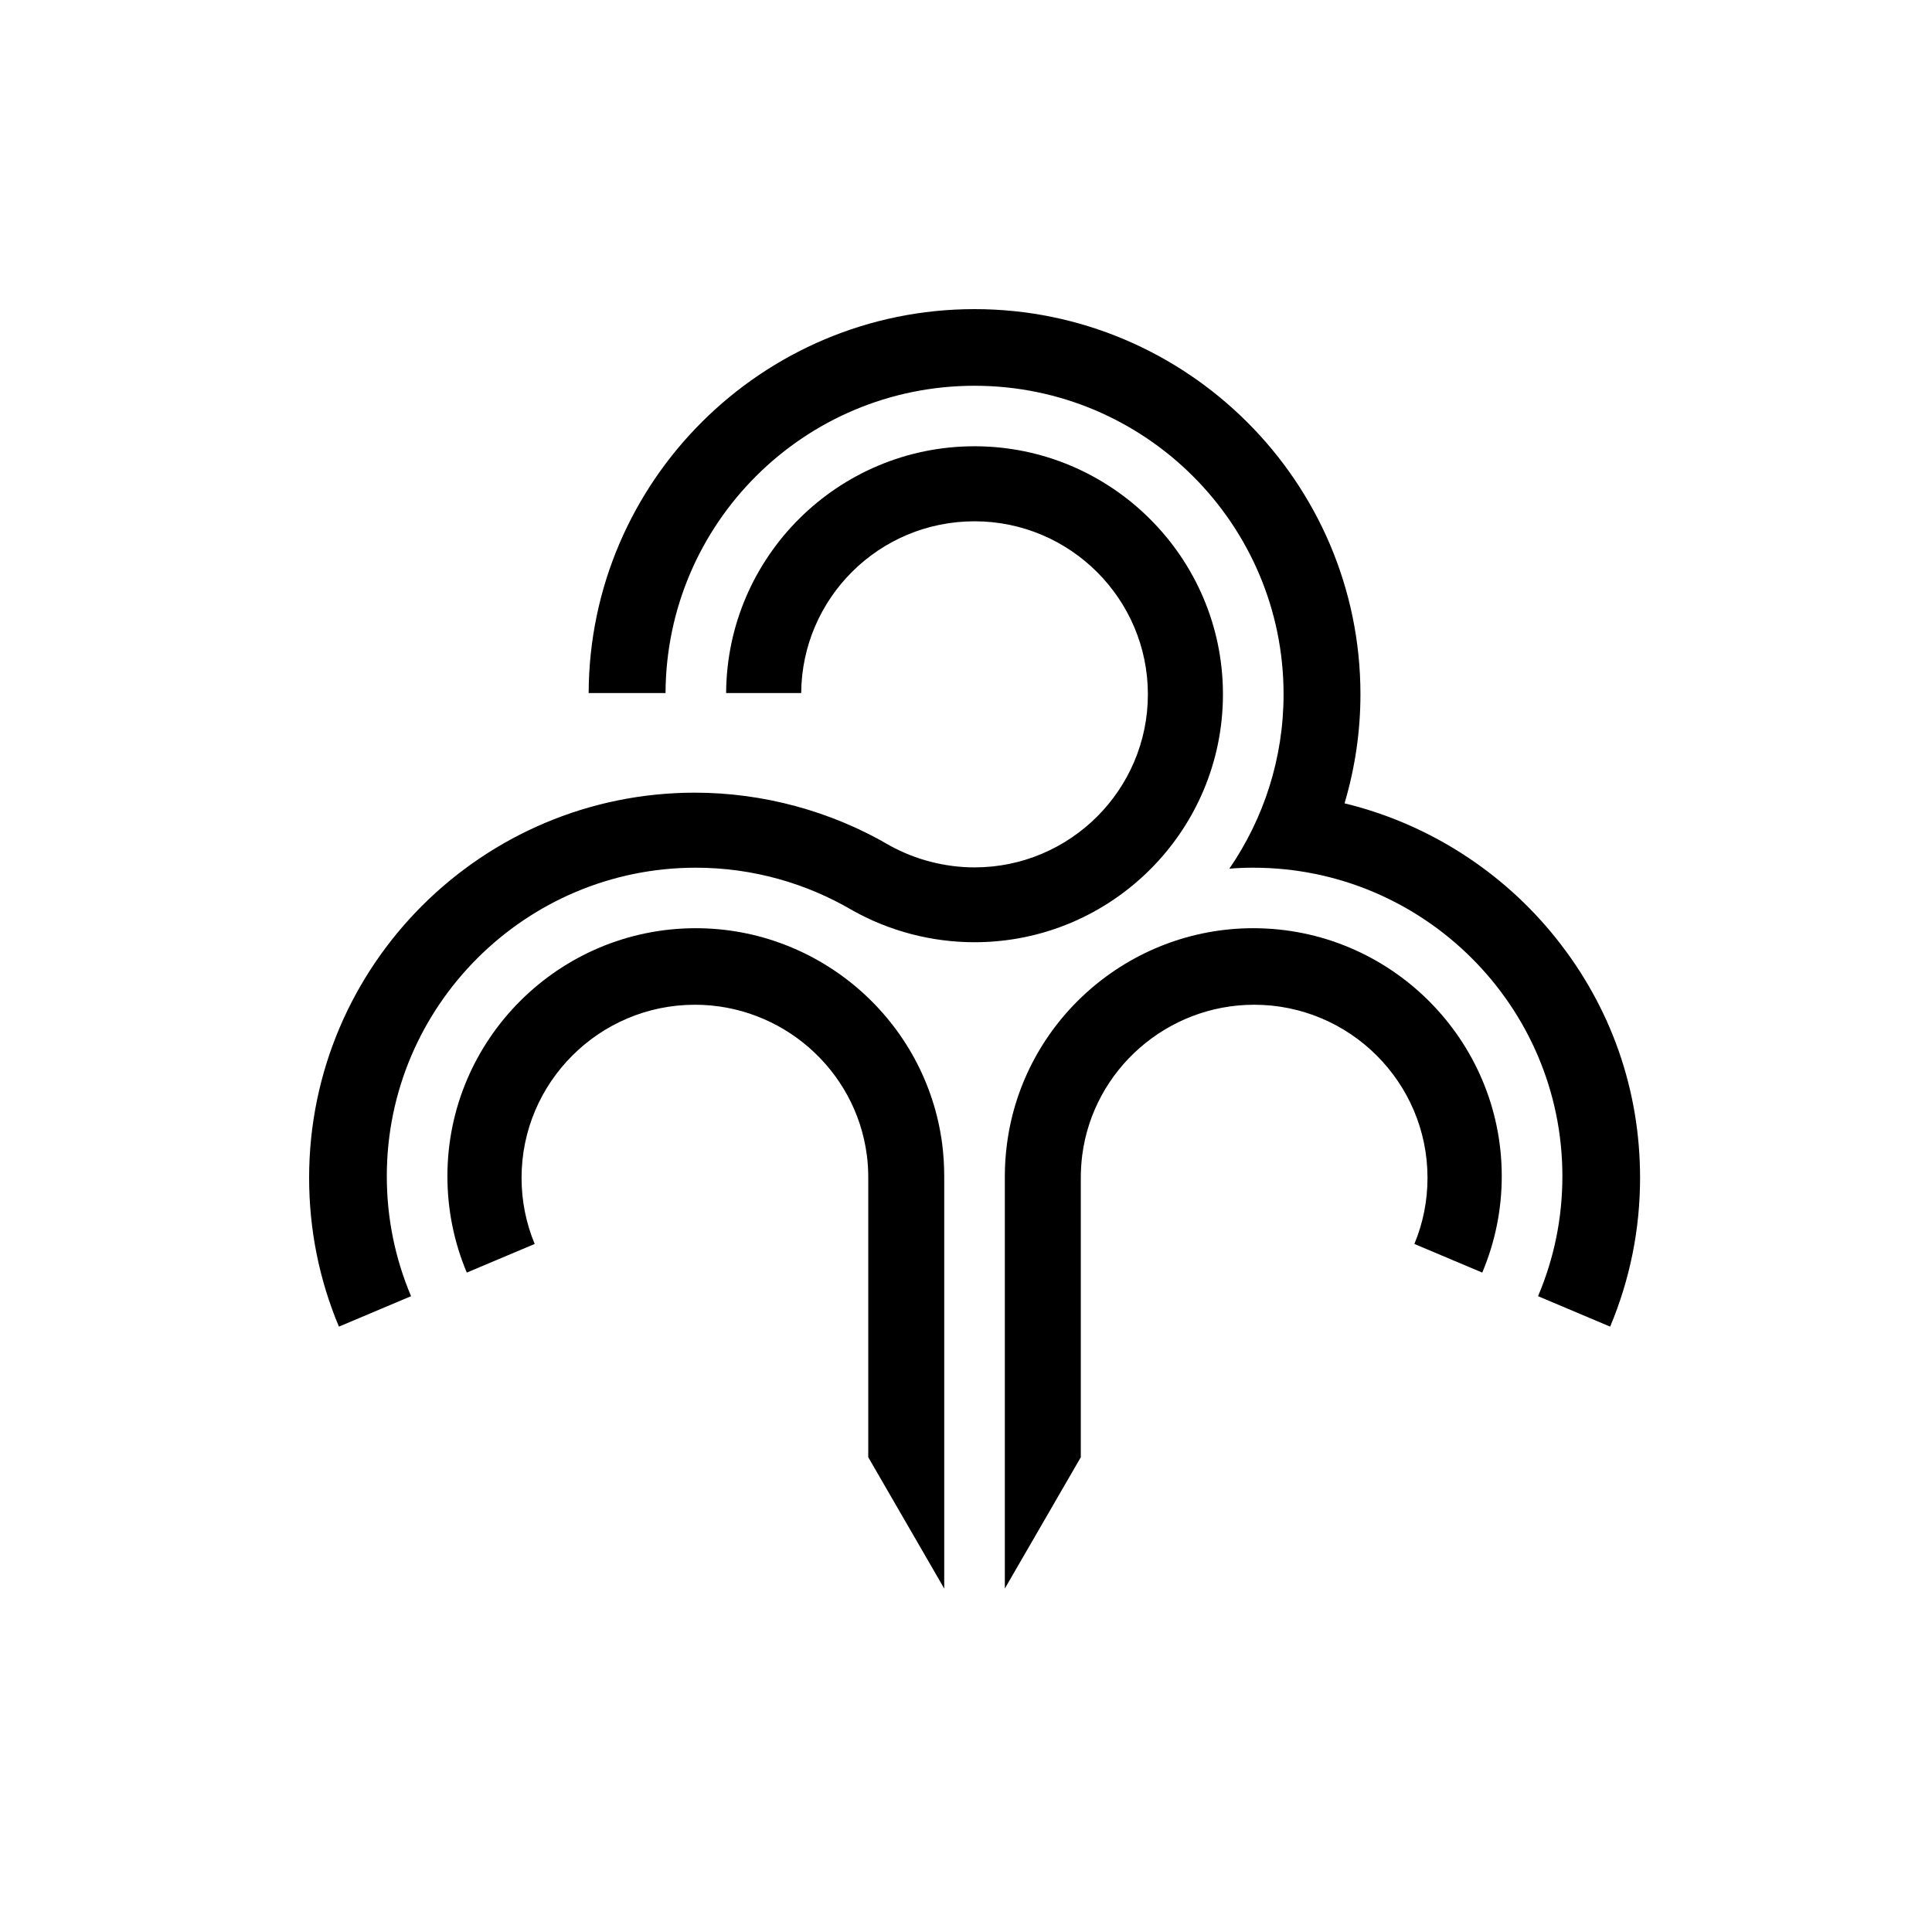
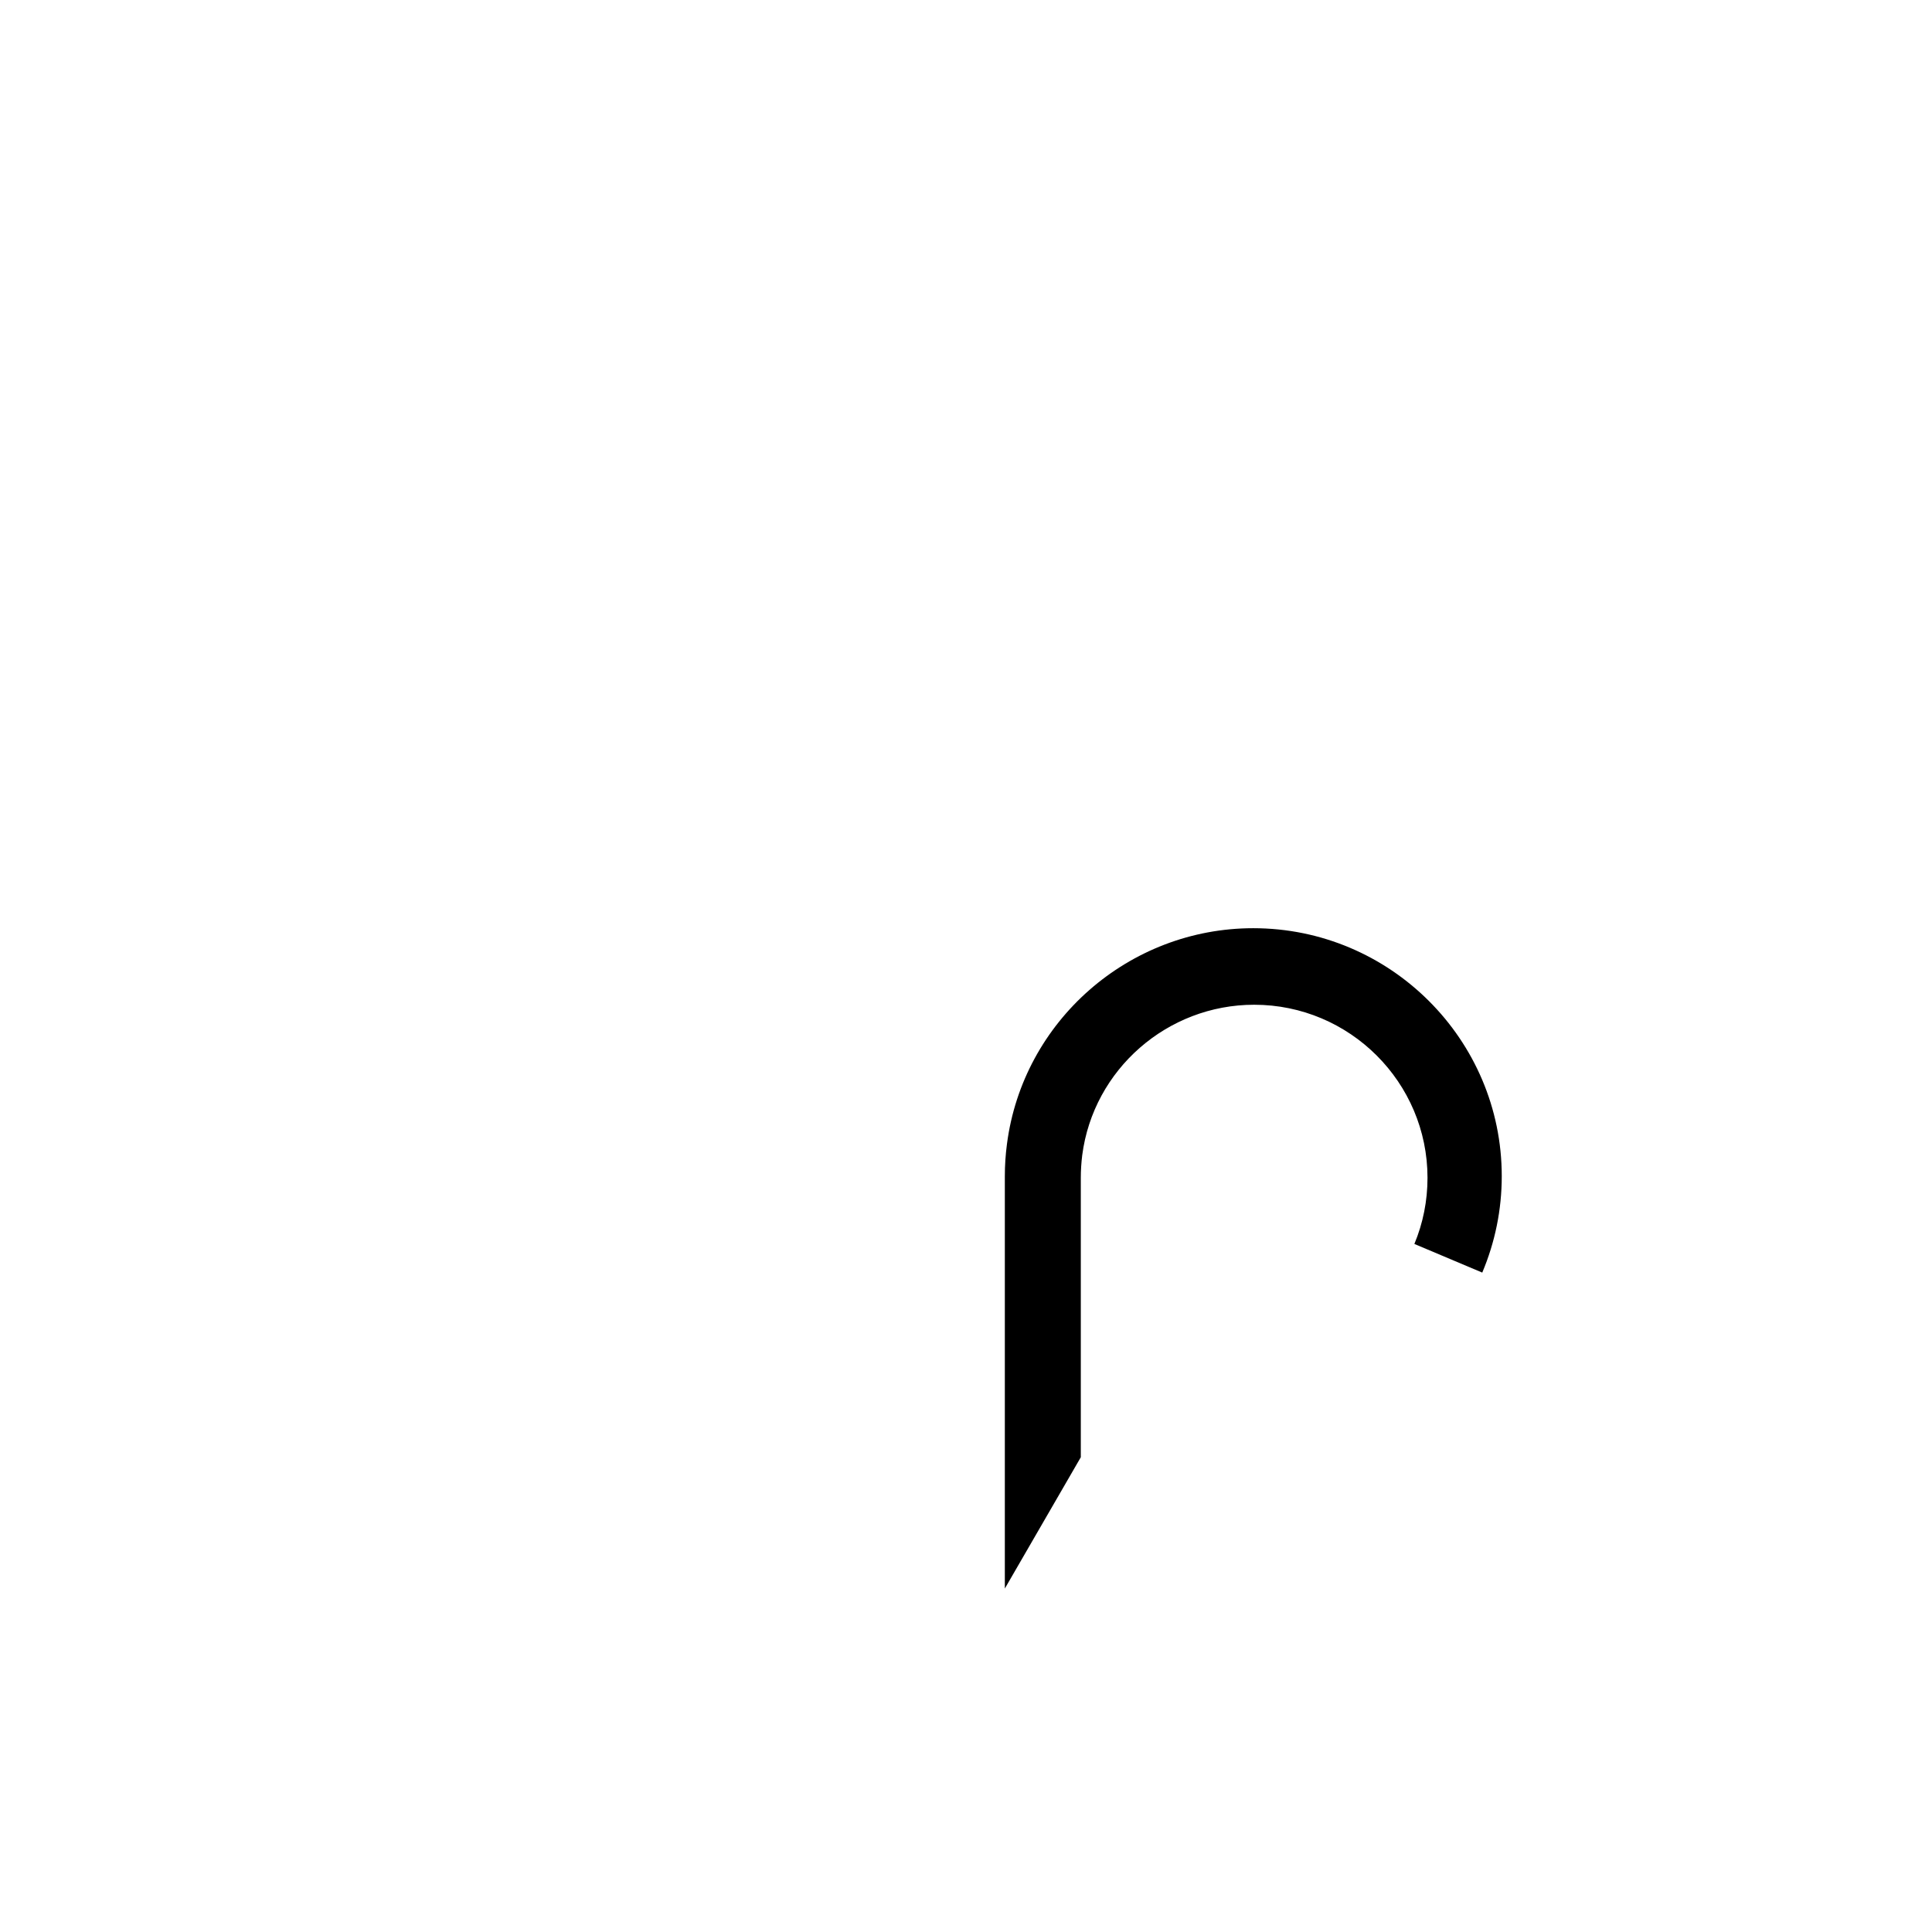
<svg xmlns="http://www.w3.org/2000/svg" width="225" height="225" viewBox="0 0 225 225" fill="none">
-   <path d="M109.964 136.978V185L101.117 169.709V137.165C101.117 136.285 101.07 135.404 100.953 134.535C99.658 124.552 91.047 117.012 80.929 117.012C69.8 117.012 60.741 126.055 60.741 137.165C60.741 139.843 61.258 142.439 62.27 144.87L54.364 148.205C52.87 144.658 52.105 140.877 52.105 136.978C52.105 121.064 65.082 108.098 81.035 108.098C95.529 108.098 107.858 118.903 109.729 133.231C109.882 134.464 109.964 135.721 109.964 136.978Z" fill="black" />
-   <path d="M142.424 80.852C142.424 96.777 129.447 109.731 113.494 109.731C108.518 109.731 103.624 108.451 99.318 106.043C93.93 102.872 87.671 101.052 81.035 101.052C61.188 101.052 45.047 117.177 45.047 136.977C45.047 141.828 46 146.526 47.871 150.953L39.471 154.5C37.165 149.004 36 143.167 36 137.165C36 112.432 56.153 92.314 80.929 92.314C88.871 92.314 96.8 94.463 103.659 98.491C106.624 100.124 110.071 101.016 113.494 101.016C124.624 101.016 133.682 91.973 133.682 80.863C133.682 69.753 124.624 60.71 113.494 60.71C102.365 60.71 93.388 69.671 93.306 80.71H84.565C84.647 64.844 97.588 51.972 113.494 51.972C129.4 51.972 142.424 64.926 142.424 80.852Z" fill="black" />
  <path d="M174.894 136.978C174.894 140.877 174.118 144.658 172.623 148.205L164.718 144.87C165.729 142.439 166.247 139.843 166.247 137.165C166.247 126.055 157.188 117.012 146.059 117.012C135.941 117.012 127.329 124.552 126.035 134.535C125.929 135.404 125.87 136.285 125.87 137.165V169.709L117.023 185V136.978C117.023 135.721 117.106 134.464 117.27 133.231C119.129 118.903 131.459 108.098 145.953 108.098C161.906 108.098 174.894 121.064 174.894 136.978Z" fill="black" />
-   <path d="M191.002 137.165C191.002 143.167 189.825 148.992 187.519 154.5L179.119 150.953C181.002 146.526 181.955 141.828 181.955 136.978C181.955 117.177 165.802 101.052 145.955 101.052C145.014 101.052 144.084 101.087 143.166 101.169C147.143 95.379 149.484 88.38 149.484 80.852C149.484 61.039 133.343 44.926 113.496 44.926C93.649 44.926 77.59 60.957 77.508 80.711H68.555C68.637 56.047 88.766 36 113.496 36C138.225 36 158.437 56.13 158.437 80.863C158.437 85.103 157.825 89.331 156.625 93.418L156.59 93.559L156.731 93.594C166.331 95.943 175.037 101.51 181.225 109.284C187.625 117.294 191.002 126.936 191.002 137.165Z" fill="black" />
</svg>